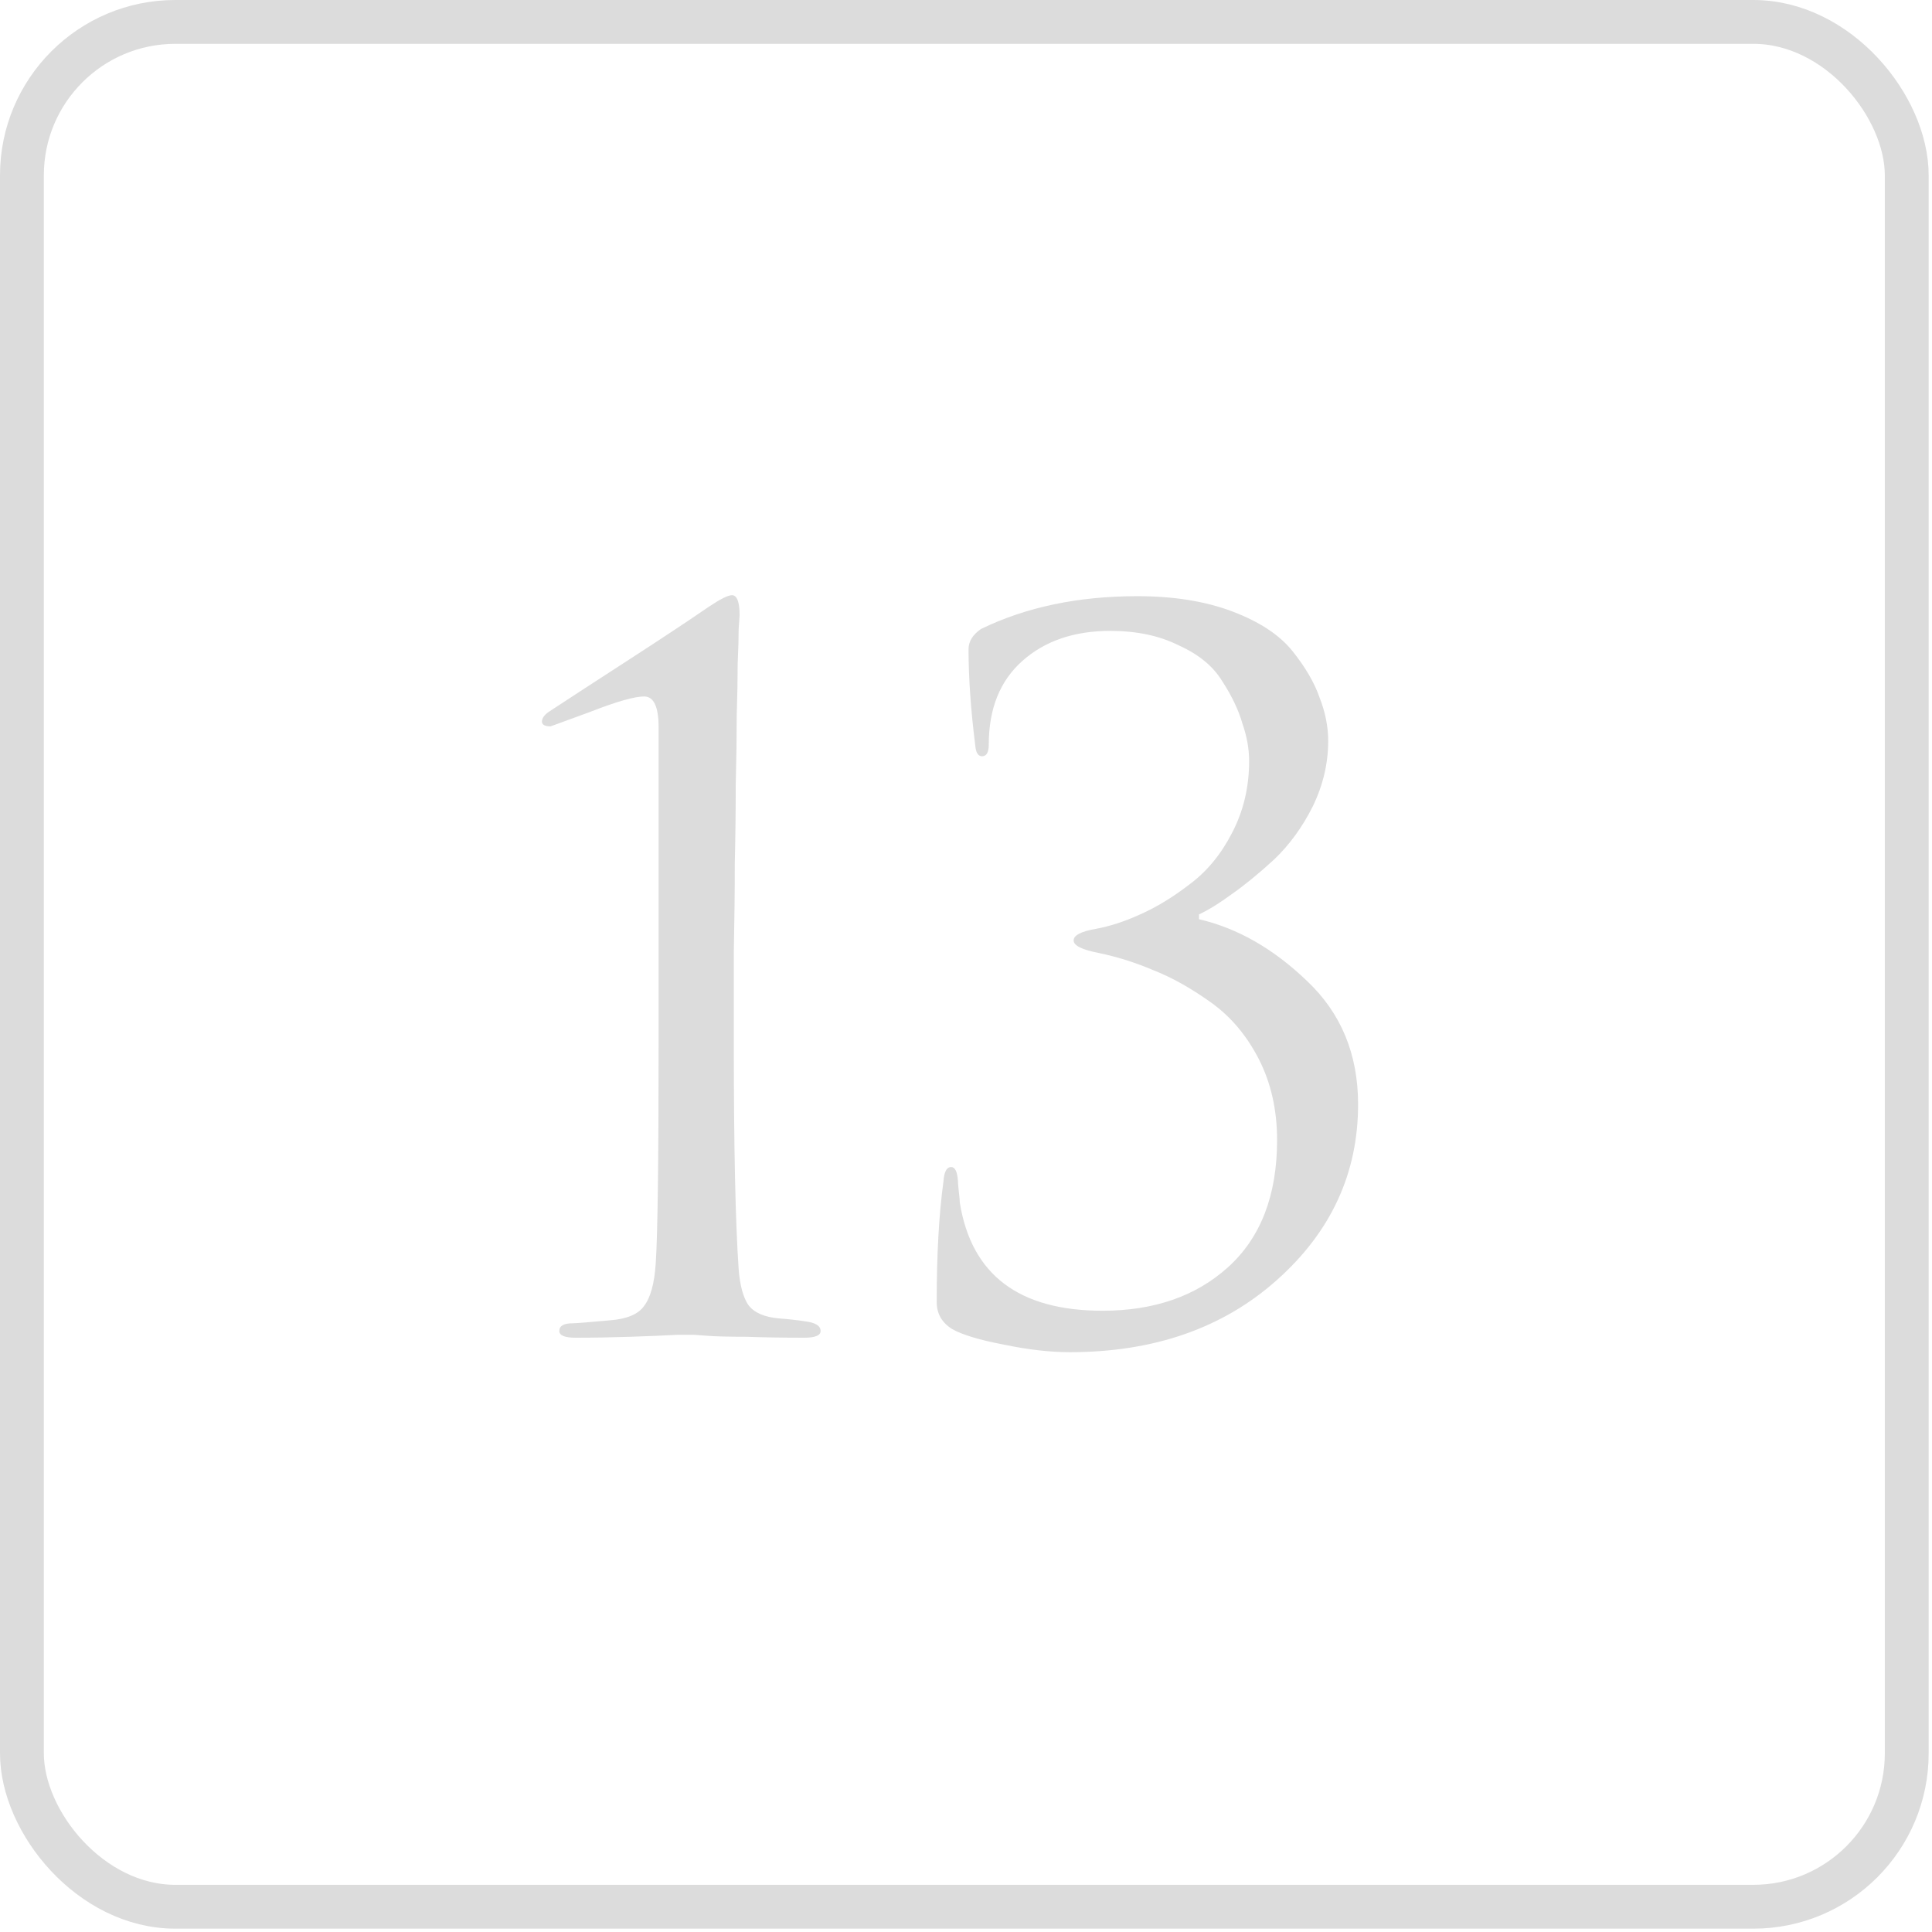
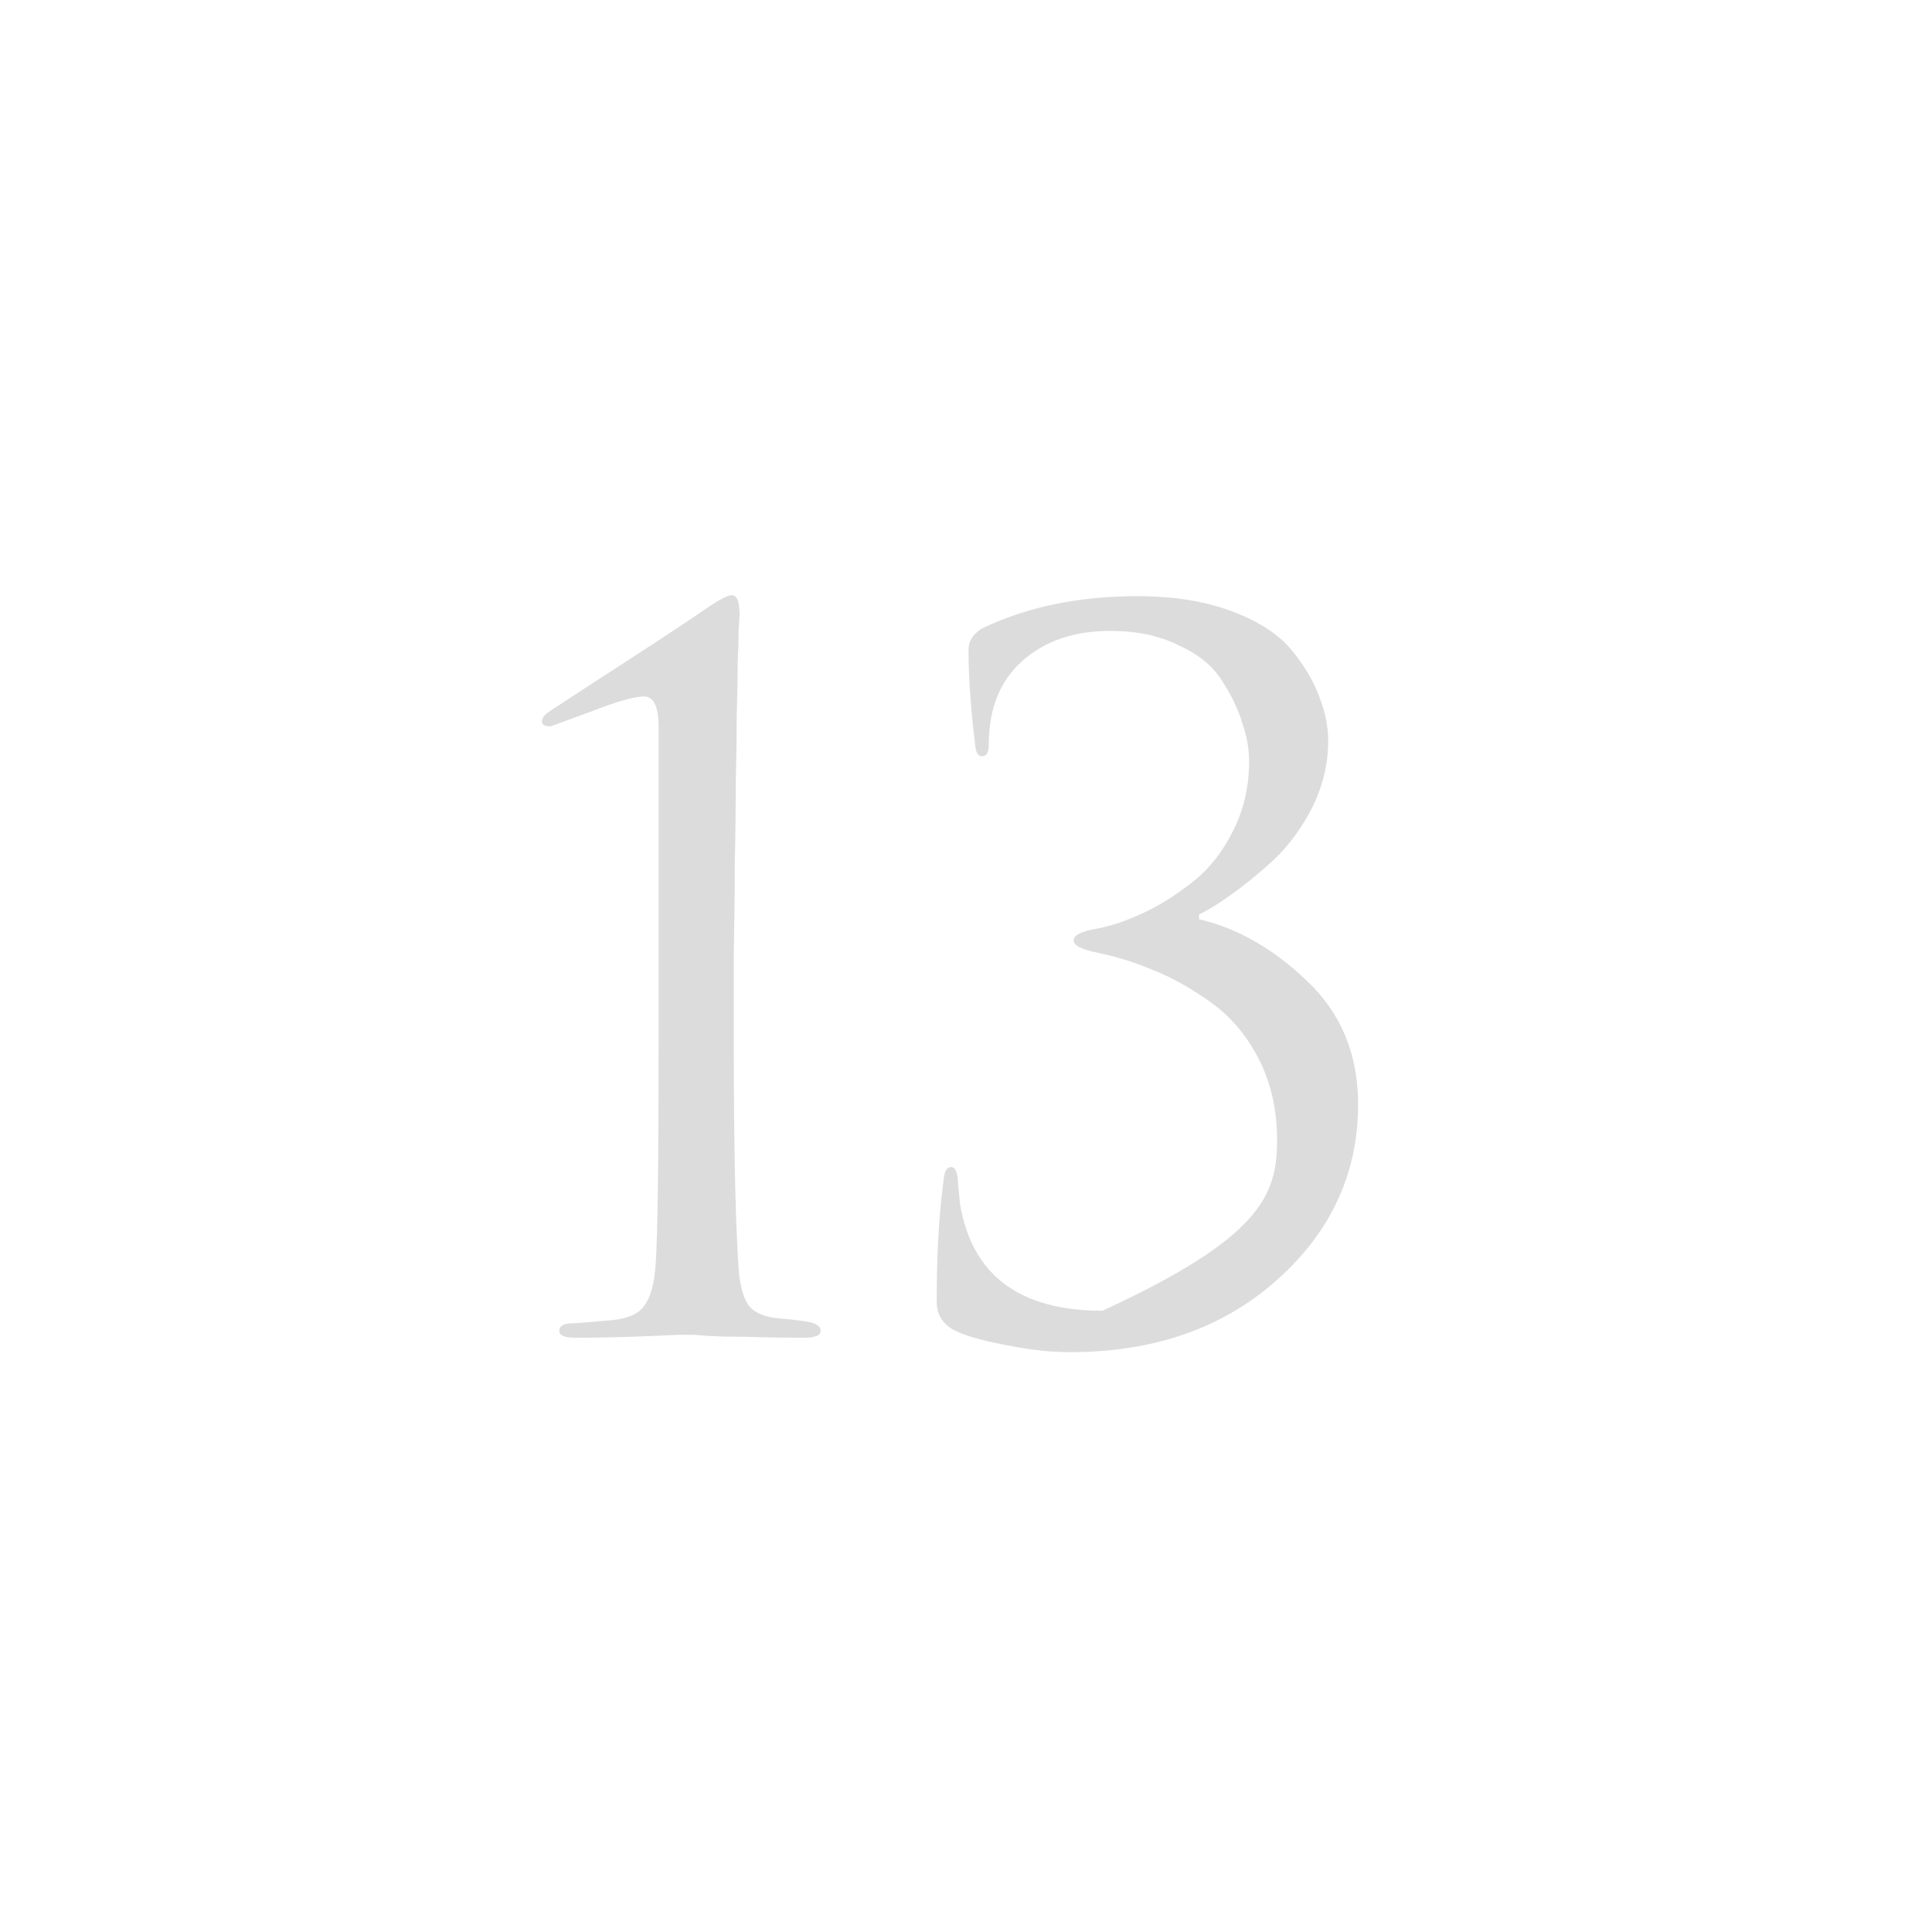
<svg xmlns="http://www.w3.org/2000/svg" width="55" height="55" viewBox="0 0 55 55" fill="none">
-   <rect x="0.624" y="0.624" width="53.657" height="53.657" rx="4.367" stroke="#DCDCDC" stroke-width="1.248" />
-   <path d="M18.749 29.737V20.705C18.749 20.119 18.612 19.827 18.337 19.827C18.063 19.827 17.55 19.973 16.8 20.266L15.675 20.678C15.51 20.678 15.428 20.632 15.428 20.54C15.428 20.449 15.492 20.357 15.62 20.266C16.205 19.882 16.965 19.387 17.898 18.784C18.832 18.18 19.591 17.676 20.177 17.274C20.506 17.054 20.726 16.944 20.836 16.944C20.982 16.944 21.055 17.136 21.055 17.521L21.028 17.905C21.028 18.143 21.019 18.472 21 18.893C21 19.314 20.991 19.808 20.973 20.376C20.973 20.943 20.964 21.593 20.945 22.325C20.945 23.057 20.936 23.807 20.918 24.576C20.918 25.345 20.909 26.186 20.89 27.102C20.89 27.998 20.89 28.877 20.89 29.737C20.89 32.665 20.936 34.797 21.028 36.133C21.064 36.591 21.156 36.929 21.302 37.149C21.467 37.369 21.76 37.497 22.181 37.533C22.437 37.552 22.684 37.579 22.922 37.616C23.215 37.652 23.361 37.744 23.361 37.89C23.361 38.018 23.206 38.082 22.895 38.082C22.291 38.082 21.741 38.073 21.247 38.055C20.753 38.055 20.387 38.046 20.149 38.028L19.765 38H19.271C18.941 38.018 18.502 38.037 17.953 38.055C17.422 38.073 16.901 38.082 16.388 38.082C16.077 38.082 15.922 38.018 15.922 37.89C15.922 37.744 16.05 37.671 16.306 37.671C16.398 37.671 16.745 37.643 17.349 37.588C17.843 37.552 18.173 37.414 18.337 37.176C18.52 36.938 18.63 36.536 18.667 35.968C18.722 35.163 18.749 33.086 18.749 29.737ZM30.454 38.494C29.887 38.494 29.255 38.421 28.56 38.275C27.883 38.146 27.398 38 27.105 37.835C26.812 37.652 26.666 37.396 26.666 37.067C26.666 35.712 26.73 34.569 26.858 33.635C26.876 33.361 26.949 33.223 27.077 33.223C27.187 33.223 27.251 33.351 27.27 33.608C27.27 33.663 27.279 33.772 27.297 33.937C27.315 34.084 27.324 34.184 27.324 34.239C27.654 36.289 29.008 37.314 31.387 37.314C32.851 37.314 34.041 36.902 34.956 36.078C35.889 35.236 36.356 34.029 36.356 32.455C36.356 31.595 36.182 30.826 35.835 30.149C35.487 29.471 35.029 28.932 34.462 28.529C33.895 28.126 33.355 27.824 32.842 27.623C32.33 27.404 31.808 27.239 31.277 27.129C30.802 27.037 30.564 26.919 30.564 26.772C30.564 26.626 30.774 26.516 31.195 26.443C31.598 26.369 32.019 26.232 32.458 26.031C32.916 25.829 33.382 25.546 33.858 25.18C34.352 24.814 34.755 24.329 35.066 23.725C35.395 23.103 35.56 22.416 35.56 21.666C35.56 21.318 35.496 20.961 35.368 20.595C35.258 20.211 35.066 19.808 34.791 19.387C34.535 18.966 34.123 18.628 33.556 18.372C33.007 18.097 32.357 17.96 31.607 17.96C30.582 17.96 29.749 18.244 29.109 18.811C28.468 19.378 28.148 20.174 28.148 21.199C28.148 21.419 28.084 21.529 27.956 21.529C27.846 21.529 27.782 21.428 27.764 21.227C27.636 20.202 27.572 19.287 27.572 18.482C27.572 18.262 27.69 18.07 27.928 17.905C29.209 17.283 30.692 16.972 32.376 16.972C33.419 16.972 34.325 17.118 35.093 17.411C35.862 17.704 36.429 18.079 36.795 18.536C37.161 18.994 37.418 19.433 37.564 19.854C37.729 20.275 37.811 20.687 37.811 21.09C37.811 21.73 37.665 22.352 37.372 22.956C37.079 23.542 36.713 24.045 36.274 24.466C35.835 24.869 35.432 25.198 35.066 25.454C34.718 25.711 34.407 25.903 34.133 26.031V26.168C35.231 26.424 36.255 27.01 37.207 27.925C38.177 28.84 38.662 30.011 38.662 31.439C38.662 33.397 37.894 35.063 36.356 36.435C34.819 37.808 32.851 38.494 30.454 38.494Z" fill="#DCDCDC" />
+   <path d="M18.749 29.737V20.705C18.749 20.119 18.612 19.827 18.337 19.827C18.063 19.827 17.55 19.973 16.8 20.266L15.675 20.678C15.51 20.678 15.428 20.632 15.428 20.54C15.428 20.449 15.492 20.357 15.62 20.266C16.205 19.882 16.965 19.387 17.898 18.784C18.832 18.18 19.591 17.676 20.177 17.274C20.506 17.054 20.726 16.944 20.836 16.944C20.982 16.944 21.055 17.136 21.055 17.521L21.028 17.905C21.028 18.143 21.019 18.472 21 18.893C21 19.314 20.991 19.808 20.973 20.376C20.973 20.943 20.964 21.593 20.945 22.325C20.945 23.057 20.936 23.807 20.918 24.576C20.918 25.345 20.909 26.186 20.89 27.102C20.89 27.998 20.89 28.877 20.89 29.737C20.89 32.665 20.936 34.797 21.028 36.133C21.064 36.591 21.156 36.929 21.302 37.149C21.467 37.369 21.76 37.497 22.181 37.533C22.437 37.552 22.684 37.579 22.922 37.616C23.215 37.652 23.361 37.744 23.361 37.89C23.361 38.018 23.206 38.082 22.895 38.082C22.291 38.082 21.741 38.073 21.247 38.055C20.753 38.055 20.387 38.046 20.149 38.028L19.765 38H19.271C18.941 38.018 18.502 38.037 17.953 38.055C17.422 38.073 16.901 38.082 16.388 38.082C16.077 38.082 15.922 38.018 15.922 37.89C15.922 37.744 16.05 37.671 16.306 37.671C16.398 37.671 16.745 37.643 17.349 37.588C17.843 37.552 18.173 37.414 18.337 37.176C18.52 36.938 18.63 36.536 18.667 35.968C18.722 35.163 18.749 33.086 18.749 29.737ZM30.454 38.494C29.887 38.494 29.255 38.421 28.56 38.275C27.883 38.146 27.398 38 27.105 37.835C26.812 37.652 26.666 37.396 26.666 37.067C26.666 35.712 26.73 34.569 26.858 33.635C26.876 33.361 26.949 33.223 27.077 33.223C27.187 33.223 27.251 33.351 27.27 33.608C27.27 33.663 27.279 33.772 27.297 33.937C27.315 34.084 27.324 34.184 27.324 34.239C27.654 36.289 29.008 37.314 31.387 37.314C35.889 35.236 36.356 34.029 36.356 32.455C36.356 31.595 36.182 30.826 35.835 30.149C35.487 29.471 35.029 28.932 34.462 28.529C33.895 28.126 33.355 27.824 32.842 27.623C32.33 27.404 31.808 27.239 31.277 27.129C30.802 27.037 30.564 26.919 30.564 26.772C30.564 26.626 30.774 26.516 31.195 26.443C31.598 26.369 32.019 26.232 32.458 26.031C32.916 25.829 33.382 25.546 33.858 25.18C34.352 24.814 34.755 24.329 35.066 23.725C35.395 23.103 35.56 22.416 35.56 21.666C35.56 21.318 35.496 20.961 35.368 20.595C35.258 20.211 35.066 19.808 34.791 19.387C34.535 18.966 34.123 18.628 33.556 18.372C33.007 18.097 32.357 17.96 31.607 17.96C30.582 17.96 29.749 18.244 29.109 18.811C28.468 19.378 28.148 20.174 28.148 21.199C28.148 21.419 28.084 21.529 27.956 21.529C27.846 21.529 27.782 21.428 27.764 21.227C27.636 20.202 27.572 19.287 27.572 18.482C27.572 18.262 27.69 18.07 27.928 17.905C29.209 17.283 30.692 16.972 32.376 16.972C33.419 16.972 34.325 17.118 35.093 17.411C35.862 17.704 36.429 18.079 36.795 18.536C37.161 18.994 37.418 19.433 37.564 19.854C37.729 20.275 37.811 20.687 37.811 21.09C37.811 21.73 37.665 22.352 37.372 22.956C37.079 23.542 36.713 24.045 36.274 24.466C35.835 24.869 35.432 25.198 35.066 25.454C34.718 25.711 34.407 25.903 34.133 26.031V26.168C35.231 26.424 36.255 27.01 37.207 27.925C38.177 28.84 38.662 30.011 38.662 31.439C38.662 33.397 37.894 35.063 36.356 36.435C34.819 37.808 32.851 38.494 30.454 38.494Z" fill="#DCDCDC" />
</svg>